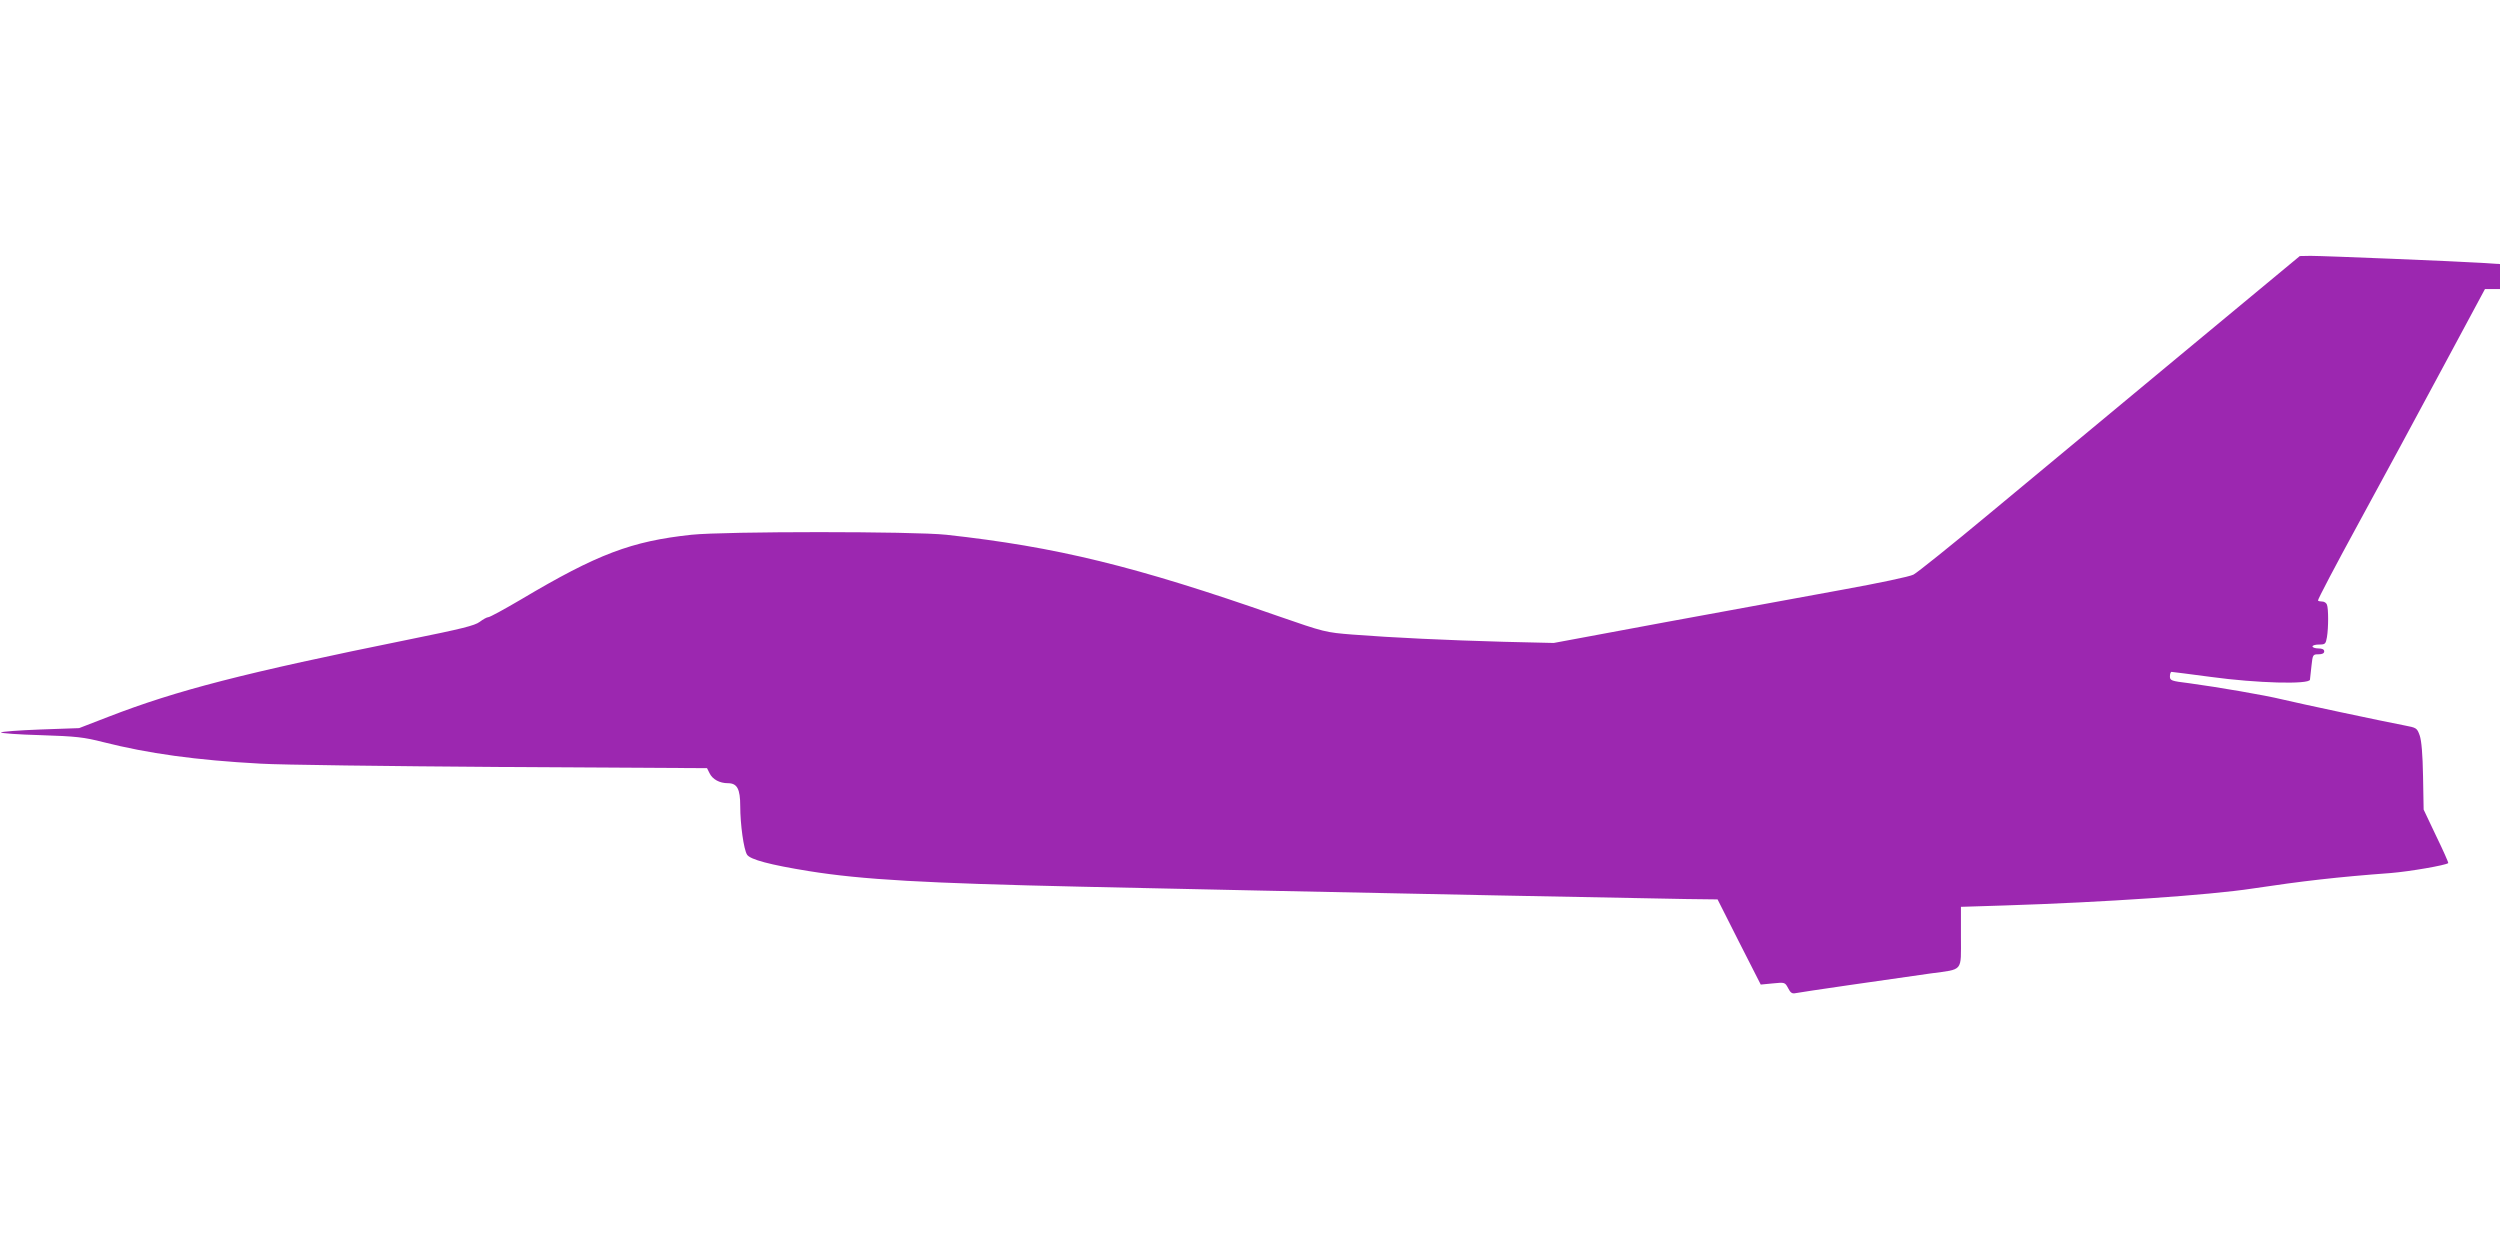
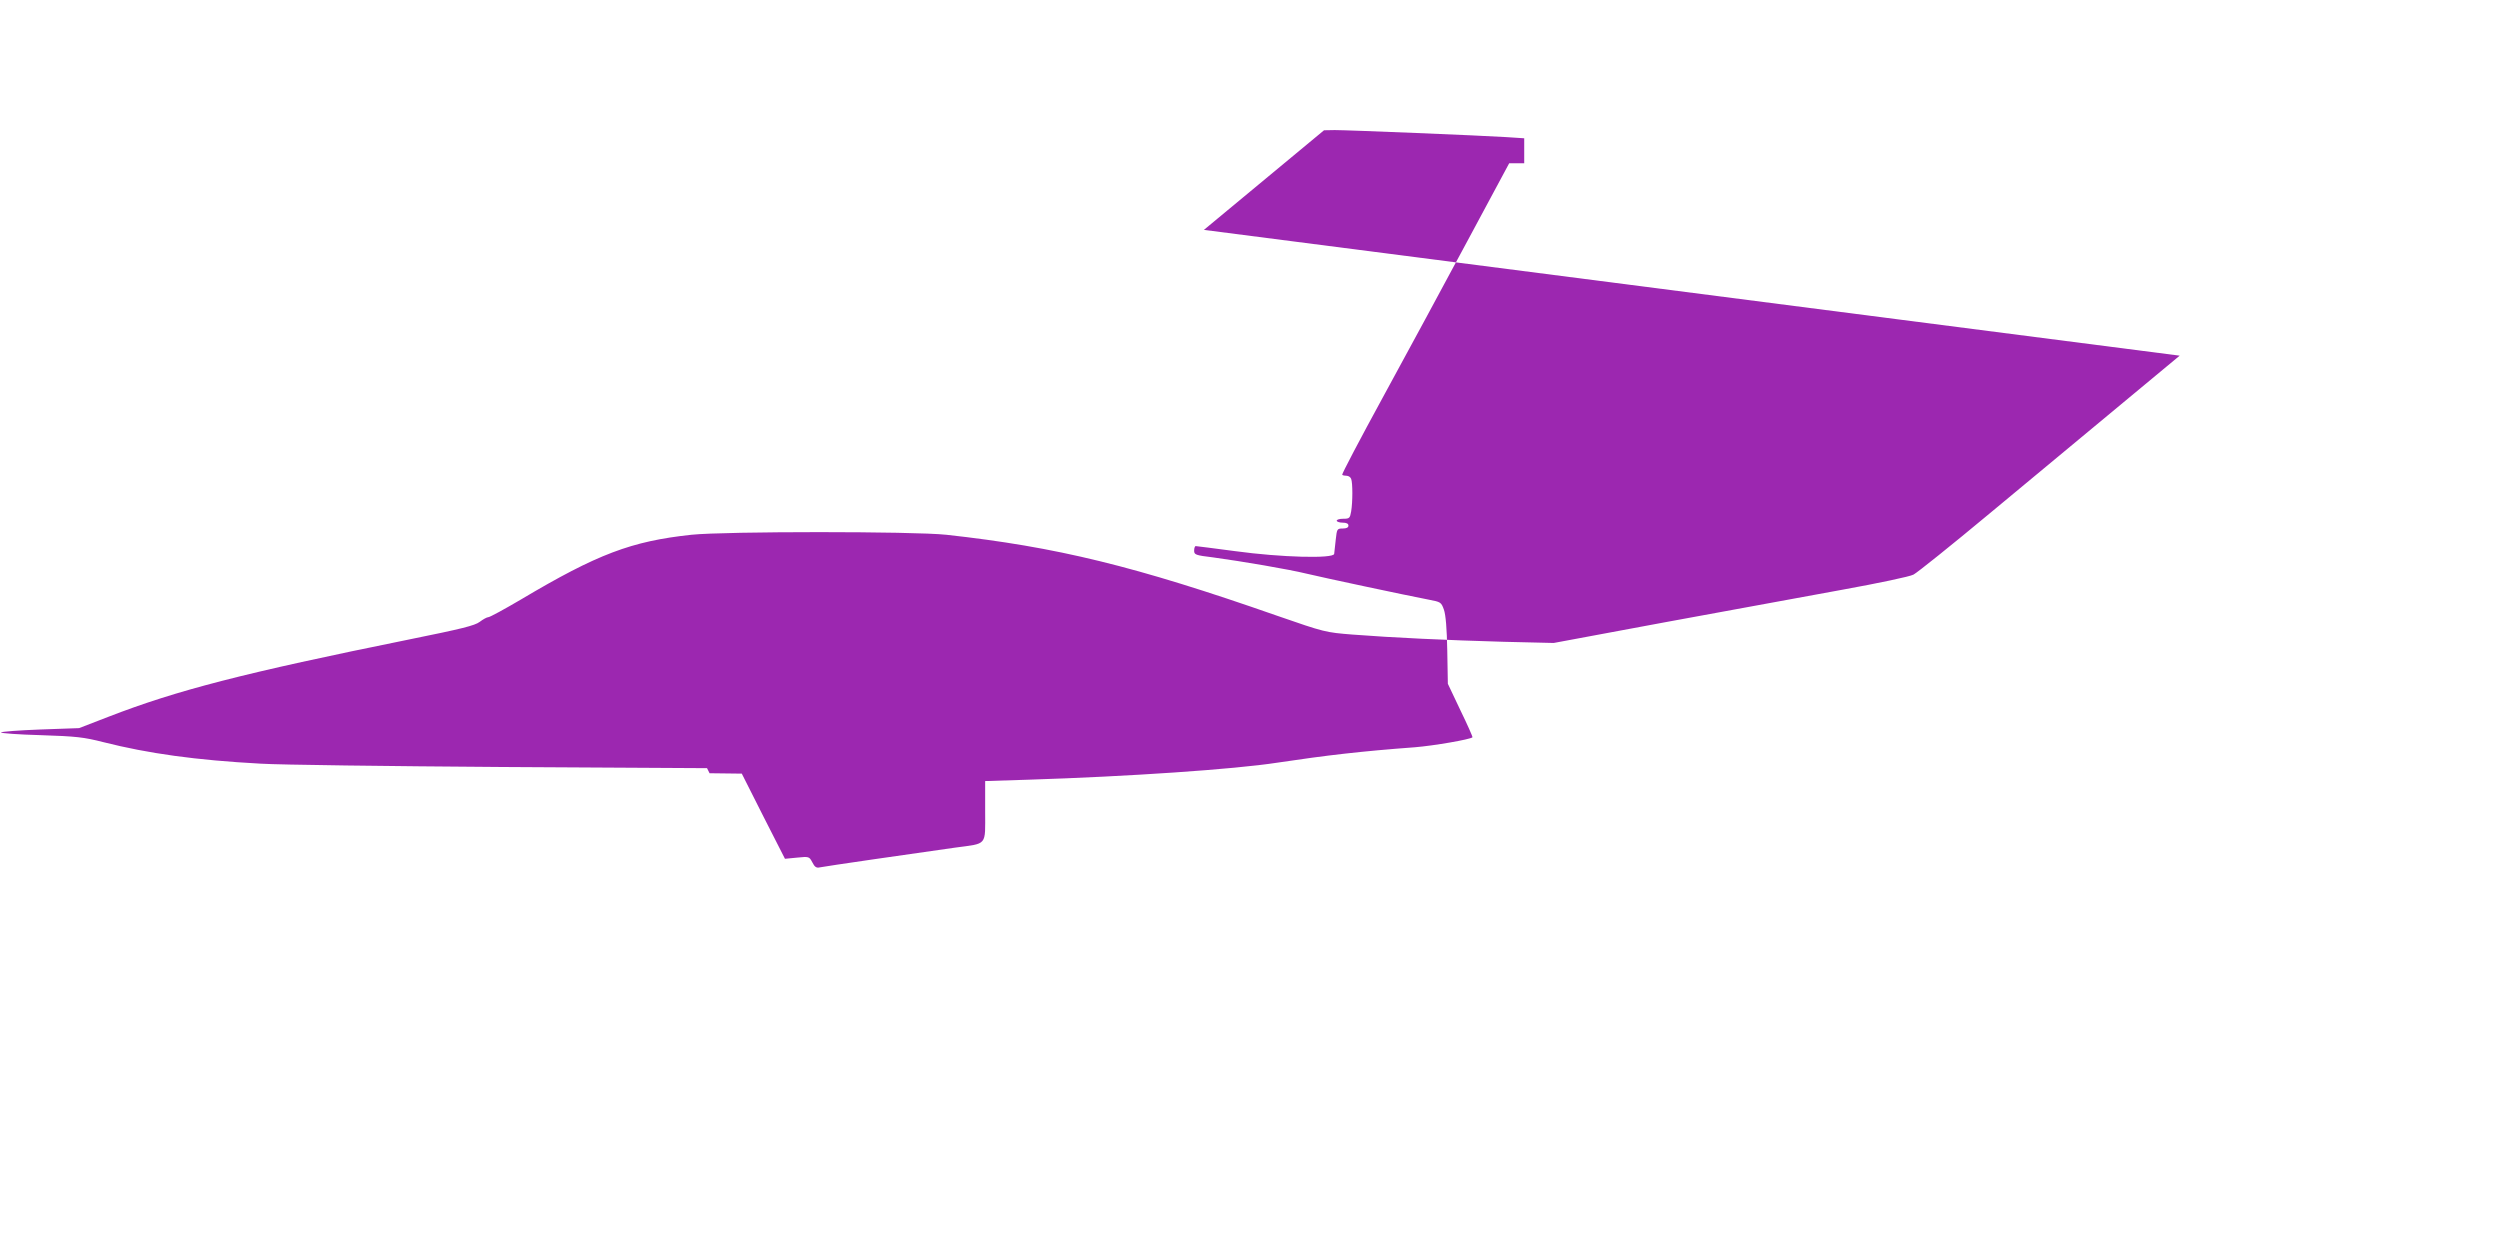
<svg xmlns="http://www.w3.org/2000/svg" version="1.0" width="1280pt" height="640pt" viewBox="0 0 1280 640" preserveAspectRatio="xMidYMid meet">
  <g transform="translate(0,640) scale(0.1,-0.1)" fill="#9c27b0" stroke="none">
-     <path d="M11160 4579 c-338 -281 -776 -644 -972 -807 -197 -164 -373 -305 -391 -314 -18 -10 -180 -44 -362 -77 -182 -33 -589 -108 -905 -166 l-575 -107 -255 6 c-289 8 -570 21 -775 37 -138 11 -143 12 -385 96 -729 255 -1131 353 -1695 415 -168 18 -1132 18 -1305 0 -307 -33 -480 -98 -872 -331 -85 -50 -160 -91 -168 -91 -7 0 -27 -11 -44 -24 -25 -19 -94 -36 -361 -90 -848 -172 -1189 -260 -1540 -396 l-150 -58 -198 -7 c-108 -4 -199 -11 -202 -15 -3 -4 89 -11 203 -14 183 -6 220 -10 322 -36 230 -58 472 -92 805 -110 99 -6 654 -13 1233 -17 l1052 -6 13 -26 c15 -31 51 -51 94 -51 47 0 63 -29 63 -117 0 -94 18 -223 35 -249 16 -25 118 -52 316 -84 274 -44 595 -62 1399 -80 261 -6 678 -15 925 -20 538 -12 1933 -39 2164 -43 l165 -2 110 -218 111 -218 62 6 c61 6 62 6 78 -24 12 -24 21 -30 38 -26 22 5 485 72 692 101 169 23 155 6 155 187 l0 154 223 7 c507 16 1052 53 1272 87 253 38 434 59 705 79 98 8 283 40 295 51 2 2 -26 65 -62 139 l-64 135 -3 170 c-2 114 -8 183 -17 209 -14 39 -16 40 -79 52 -115 22 -542 113 -625 133 -90 22 -330 63 -477 83 -92 11 -98 14 -98 35 0 13 4 23 8 23 5 0 96 -12 203 -26 234 -32 502 -39 506 -14 1 8 5 41 8 73 6 55 7 57 36 57 19 0 29 5 29 15 0 10 -10 15 -30 15 -16 0 -30 5 -30 10 0 6 15 10 34 10 31 0 34 3 40 38 8 48 8 146 0 166 -3 9 -14 16 -23 16 -10 0 -20 2 -23 5 -3 3 91 182 209 398 118 216 311 573 430 795 l216 402 38 0 39 0 0 64 0 64 -92 6 c-124 8 -809 36 -878 36 l-55 -1 -615 -510z" />
+     <path d="M11160 4579 c-338 -281 -776 -644 -972 -807 -197 -164 -373 -305 -391 -314 -18 -10 -180 -44 -362 -77 -182 -33 -589 -108 -905 -166 l-575 -107 -255 6 c-289 8 -570 21 -775 37 -138 11 -143 12 -385 96 -729 255 -1131 353 -1695 415 -168 18 -1132 18 -1305 0 -307 -33 -480 -98 -872 -331 -85 -50 -160 -91 -168 -91 -7 0 -27 -11 -44 -24 -25 -19 -94 -36 -361 -90 -848 -172 -1189 -260 -1540 -396 l-150 -58 -198 -7 c-108 -4 -199 -11 -202 -15 -3 -4 89 -11 203 -14 183 -6 220 -10 322 -36 230 -58 472 -92 805 -110 99 -6 654 -13 1233 -17 l1052 -6 13 -26 l165 -2 110 -218 111 -218 62 6 c61 6 62 6 78 -24 12 -24 21 -30 38 -26 22 5 485 72 692 101 169 23 155 6 155 187 l0 154 223 7 c507 16 1052 53 1272 87 253 38 434 59 705 79 98 8 283 40 295 51 2 2 -26 65 -62 139 l-64 135 -3 170 c-2 114 -8 183 -17 209 -14 39 -16 40 -79 52 -115 22 -542 113 -625 133 -90 22 -330 63 -477 83 -92 11 -98 14 -98 35 0 13 4 23 8 23 5 0 96 -12 203 -26 234 -32 502 -39 506 -14 1 8 5 41 8 73 6 55 7 57 36 57 19 0 29 5 29 15 0 10 -10 15 -30 15 -16 0 -30 5 -30 10 0 6 15 10 34 10 31 0 34 3 40 38 8 48 8 146 0 166 -3 9 -14 16 -23 16 -10 0 -20 2 -23 5 -3 3 91 182 209 398 118 216 311 573 430 795 l216 402 38 0 39 0 0 64 0 64 -92 6 c-124 8 -809 36 -878 36 l-55 -1 -615 -510z" />
  </g>
</svg>